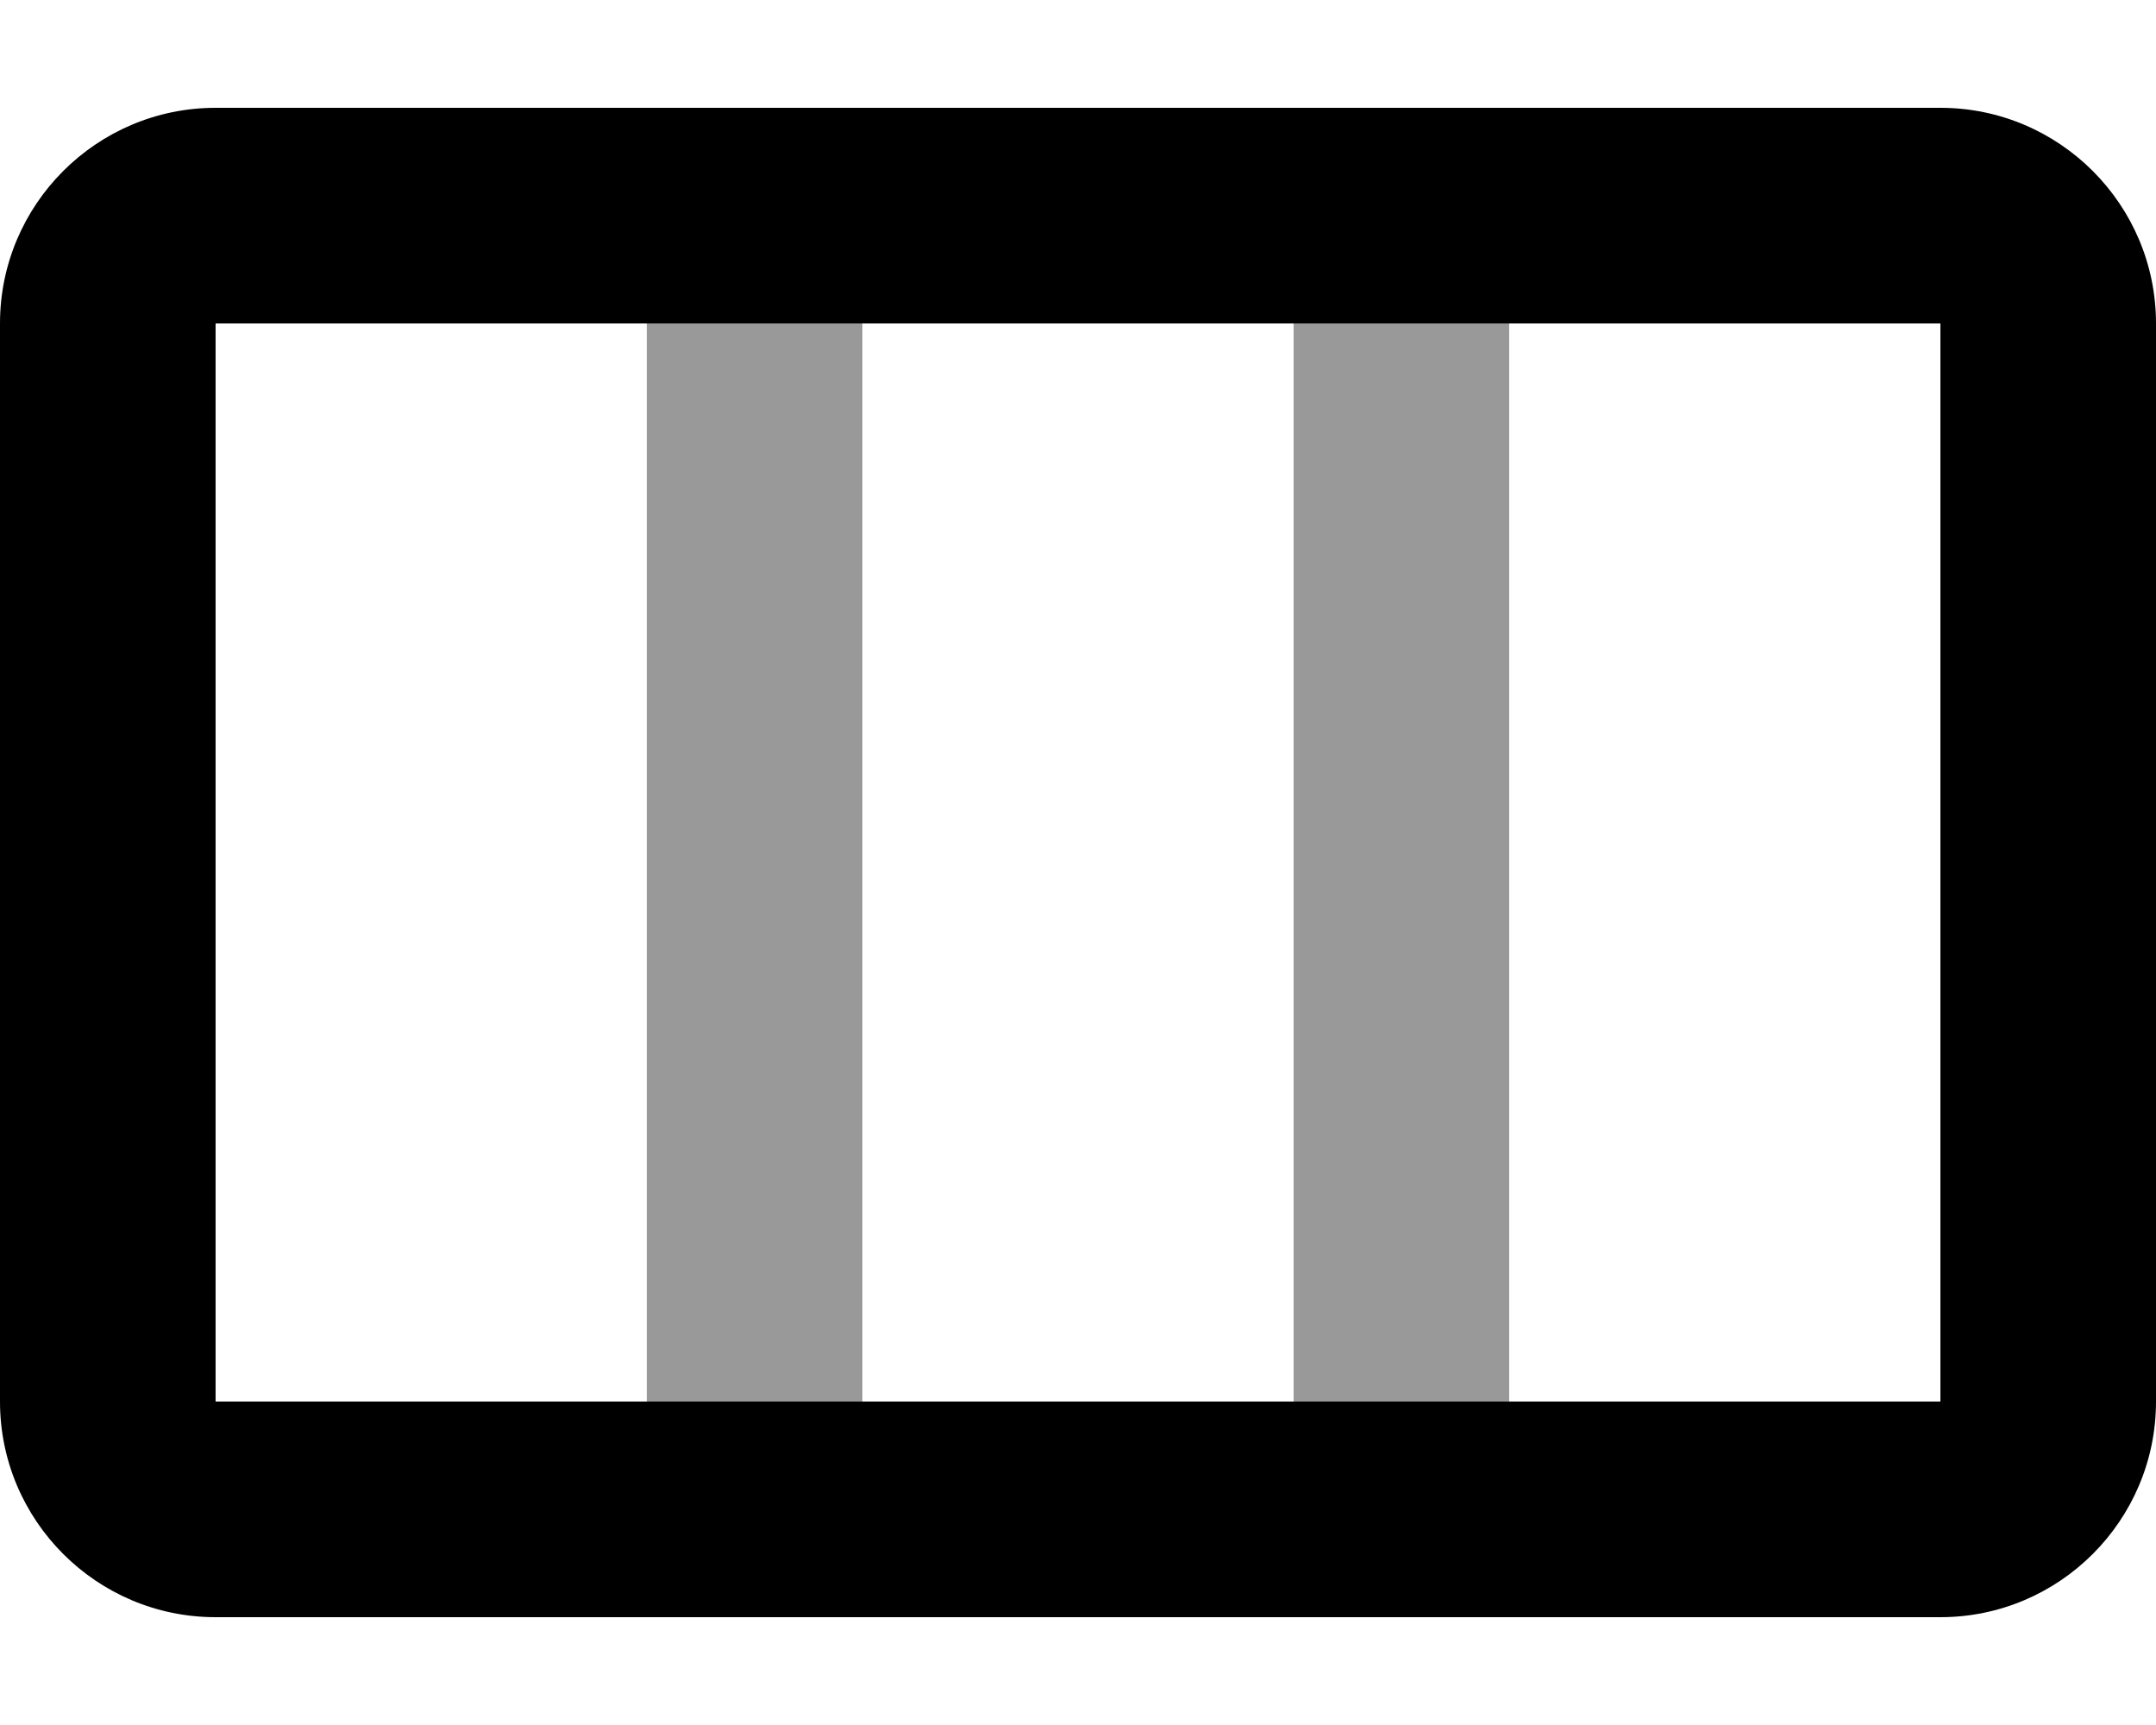
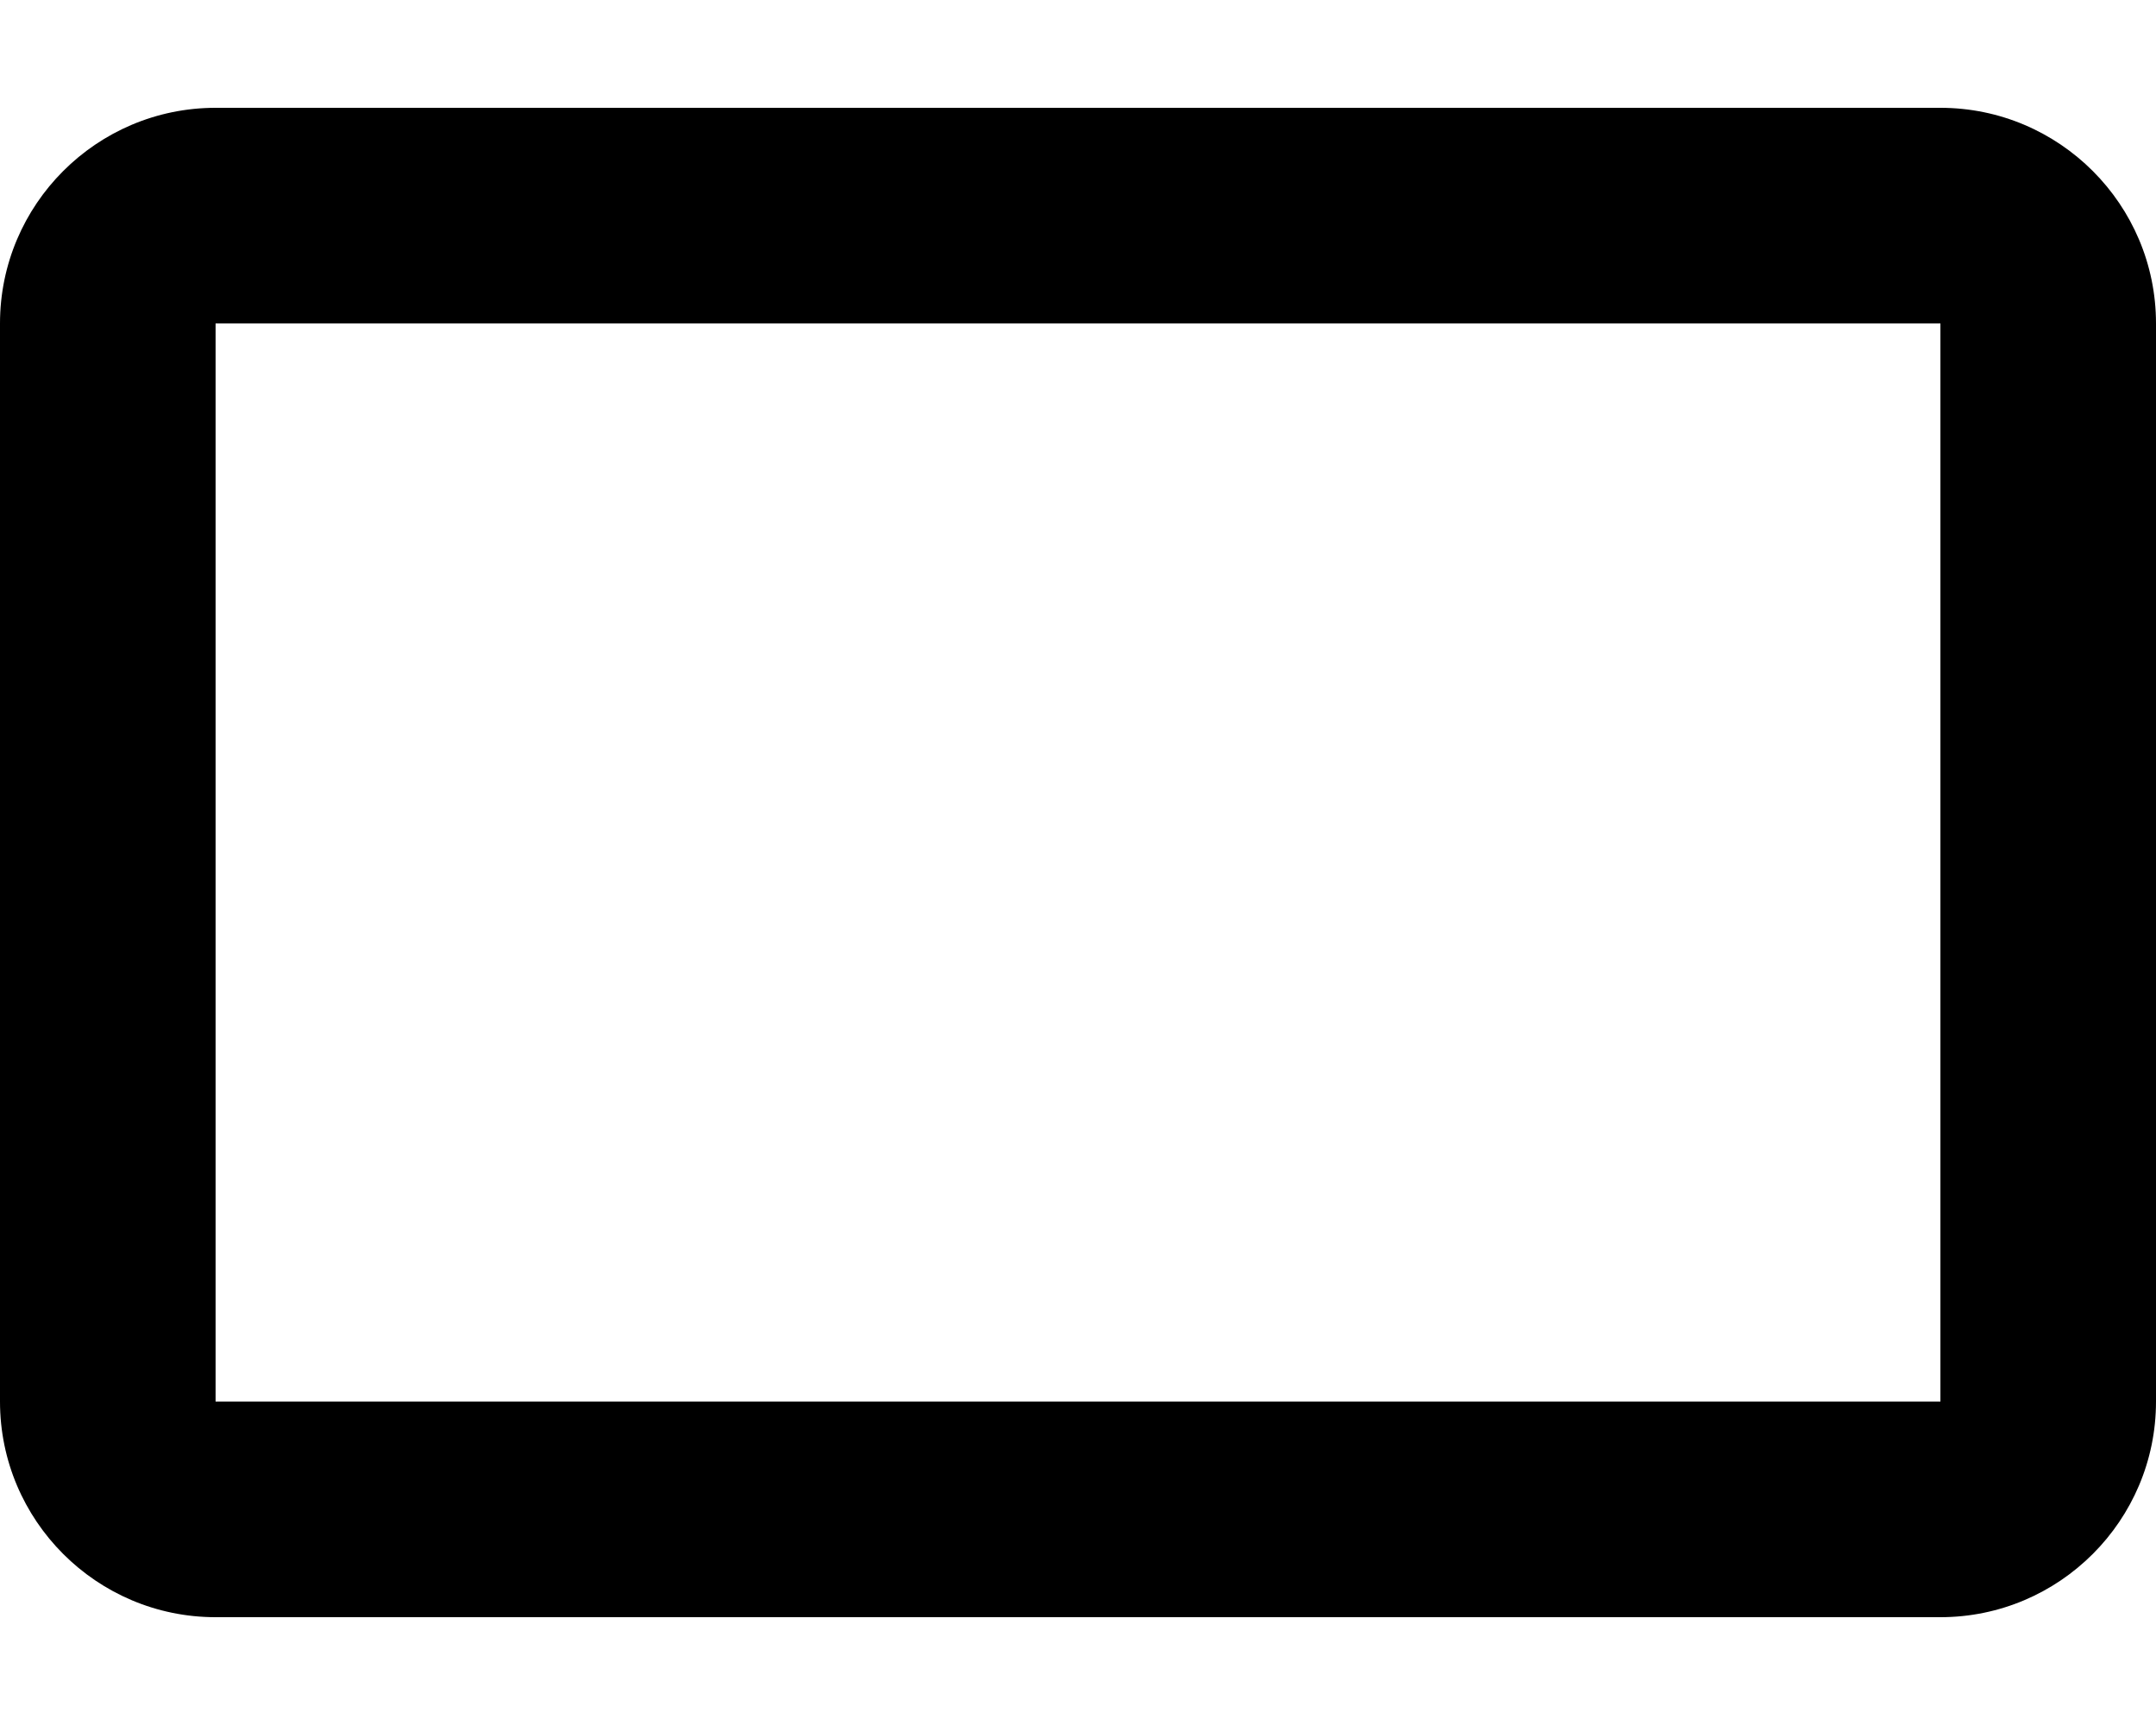
<svg xmlns="http://www.w3.org/2000/svg" viewBox="0 0 640 512">
-   <path class="fa-secondary" style="fill:inherit;opacity:.4;" d="M192 96l64 0 0 320-64 0 0-320zm192 0l64 0 0 320-64 0 0-320z" />
  <path class="fa-primary" style="fill:inherit;opacity:1;" d="M64 32C28.7 32 0 60.7 0 96L0 416c0 35.3 28.7 64 64 64l512 0c35.3 0 64-28.7 64-64l0-320c0-35.3-28.7-64-64-64L64 32zM576 96l0 320L64 416 64 96l512 0z" />
</svg>